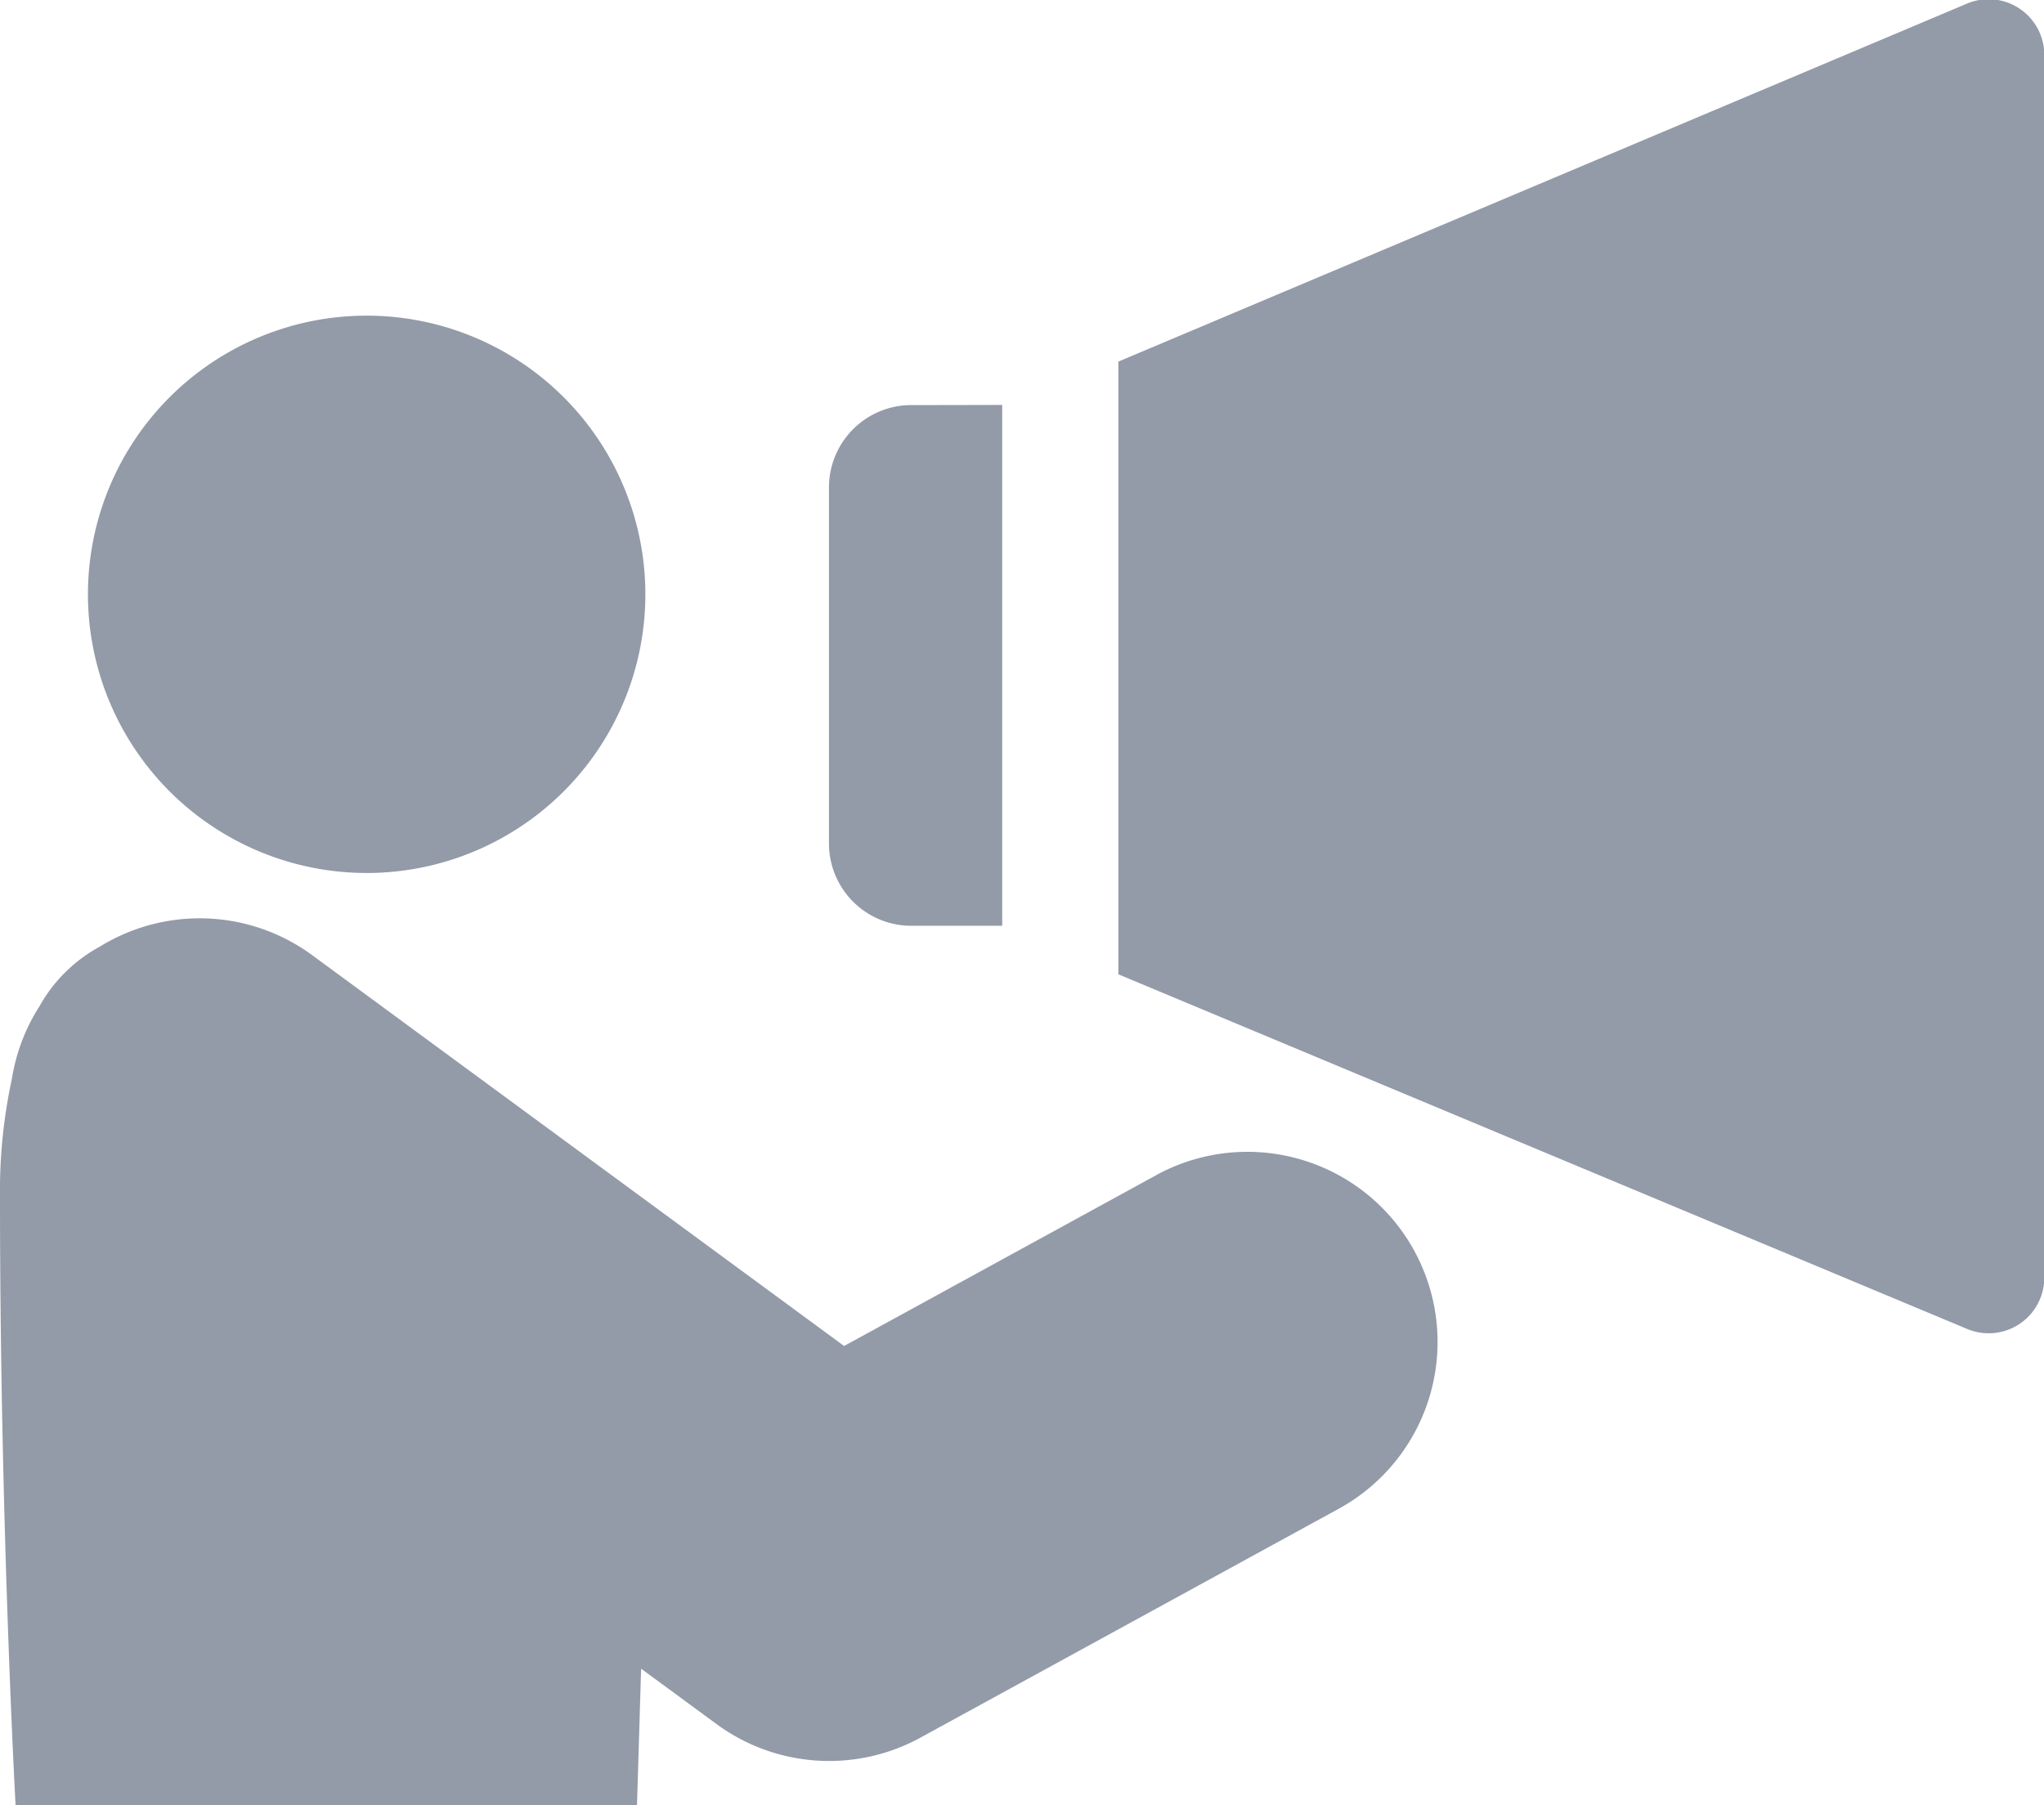
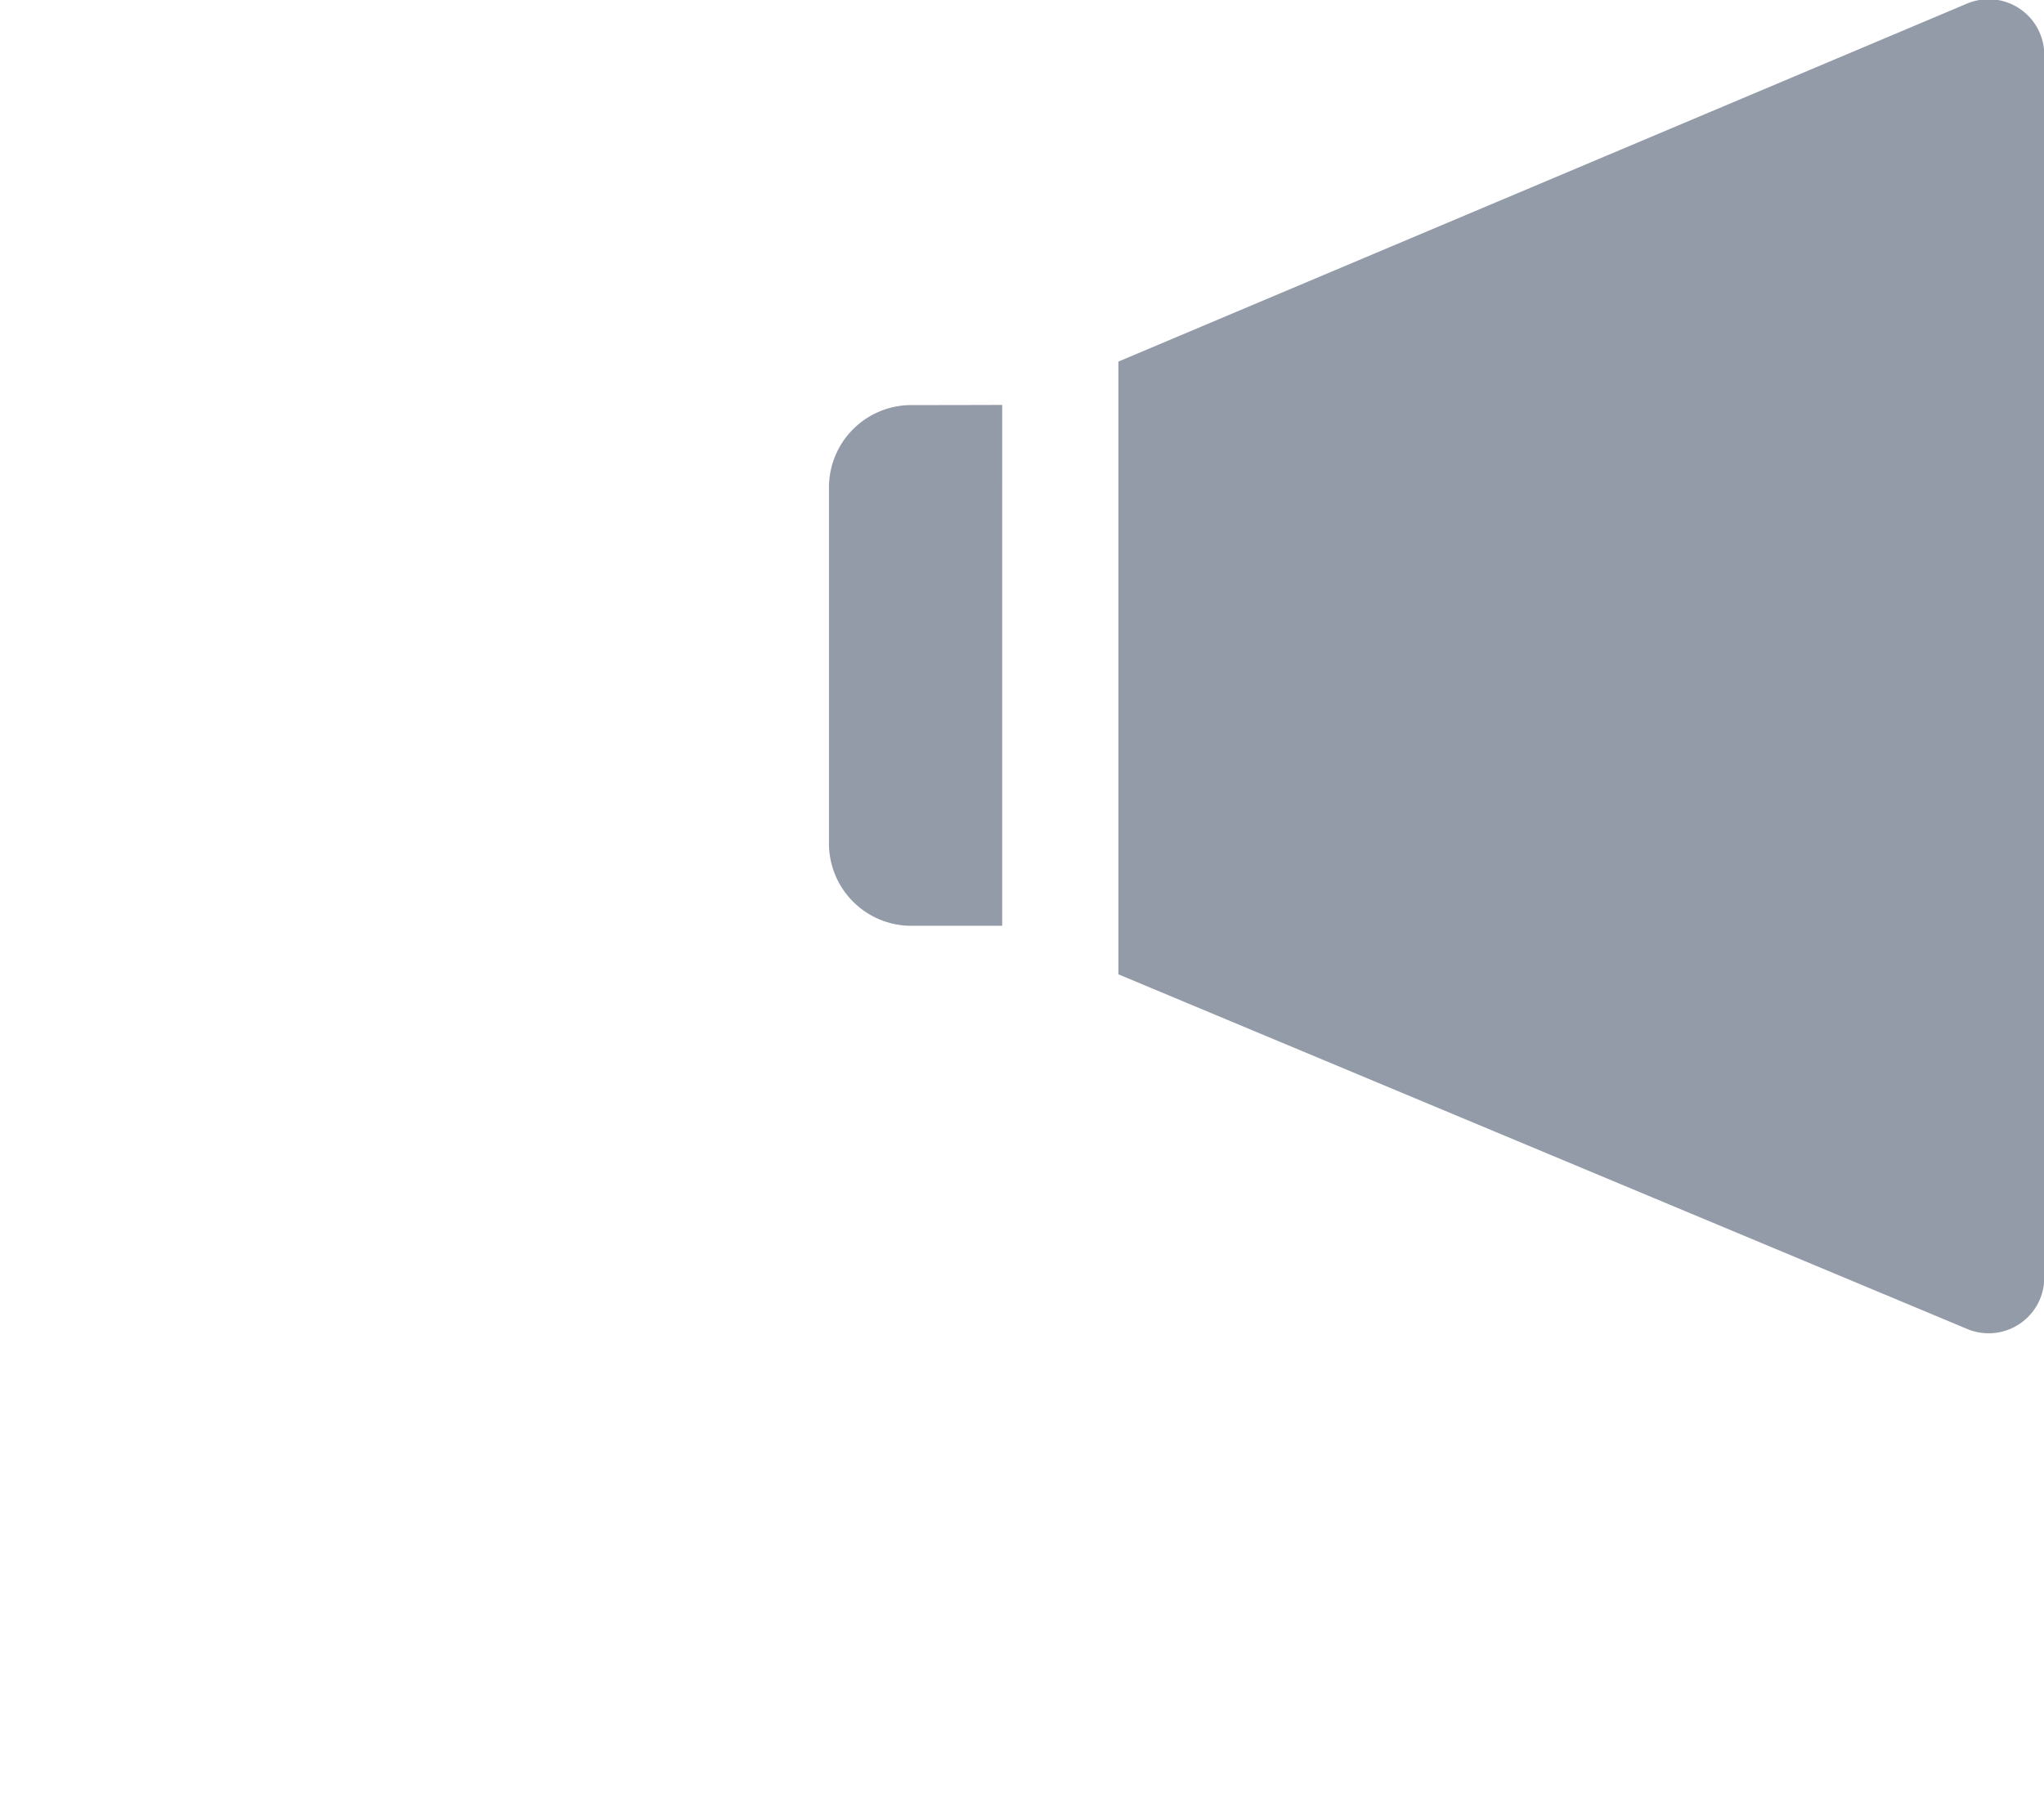
<svg xmlns="http://www.w3.org/2000/svg" id="グループ_461" data-name="グループ 461" width="62.954" height="55.61" viewBox="0 0 62.954 55.61">
-   <path id="パス_224" data-name="パス 224" d="M1305.791,194.1a8.584,8.584,0,1,0-8.908-8.253A8.586,8.586,0,0,0,1305.791,194.1Z" transform="translate(-1294.168 -167.215)" fill="#939aa8" />
-   <path id="パス_225" data-name="パス 225" d="M1330.338,199.663l-9.625,5.269-16.381-12.038a5.858,5.858,0,0,0-6.538-.267,4.69,4.69,0,0,0-1.869,1.85,5.812,5.812,0,0,0-.842,2.217,16.309,16.309,0,0,0-.368,3.674c0,10,.48,18.712.48,18.712h19.139l.127-4.208,2.323,1.706a5.857,5.857,0,0,0,6.28.418l12.9-7.06a5.857,5.857,0,0,0-5.625-10.275Z" transform="translate(-1294.715 -163.47)" fill="#939aa8" />
  <path id="パス_226" data-name="パス 226" d="M1317.63,195.179h2.8l0,0V179.134h0s-1.228.005-2.62.005h-.185a2.537,2.537,0,0,0-2.53,2.53V192.65A2.536,2.536,0,0,0,1317.63,195.179Z" transform="translate(-1289.563 -166.661)" fill="#939aa8" />
  <path id="パス_227" data-name="パス 227" d="M1348.32,169.3l-26.109,11.015V199.19L1348.32,210.1a1.713,1.713,0,0,0,2.4-1.726V171.028A1.714,1.714,0,0,0,1348.32,169.3Z" transform="translate(-1287.765 -169.177)" fill="#939aa8" />
</svg>